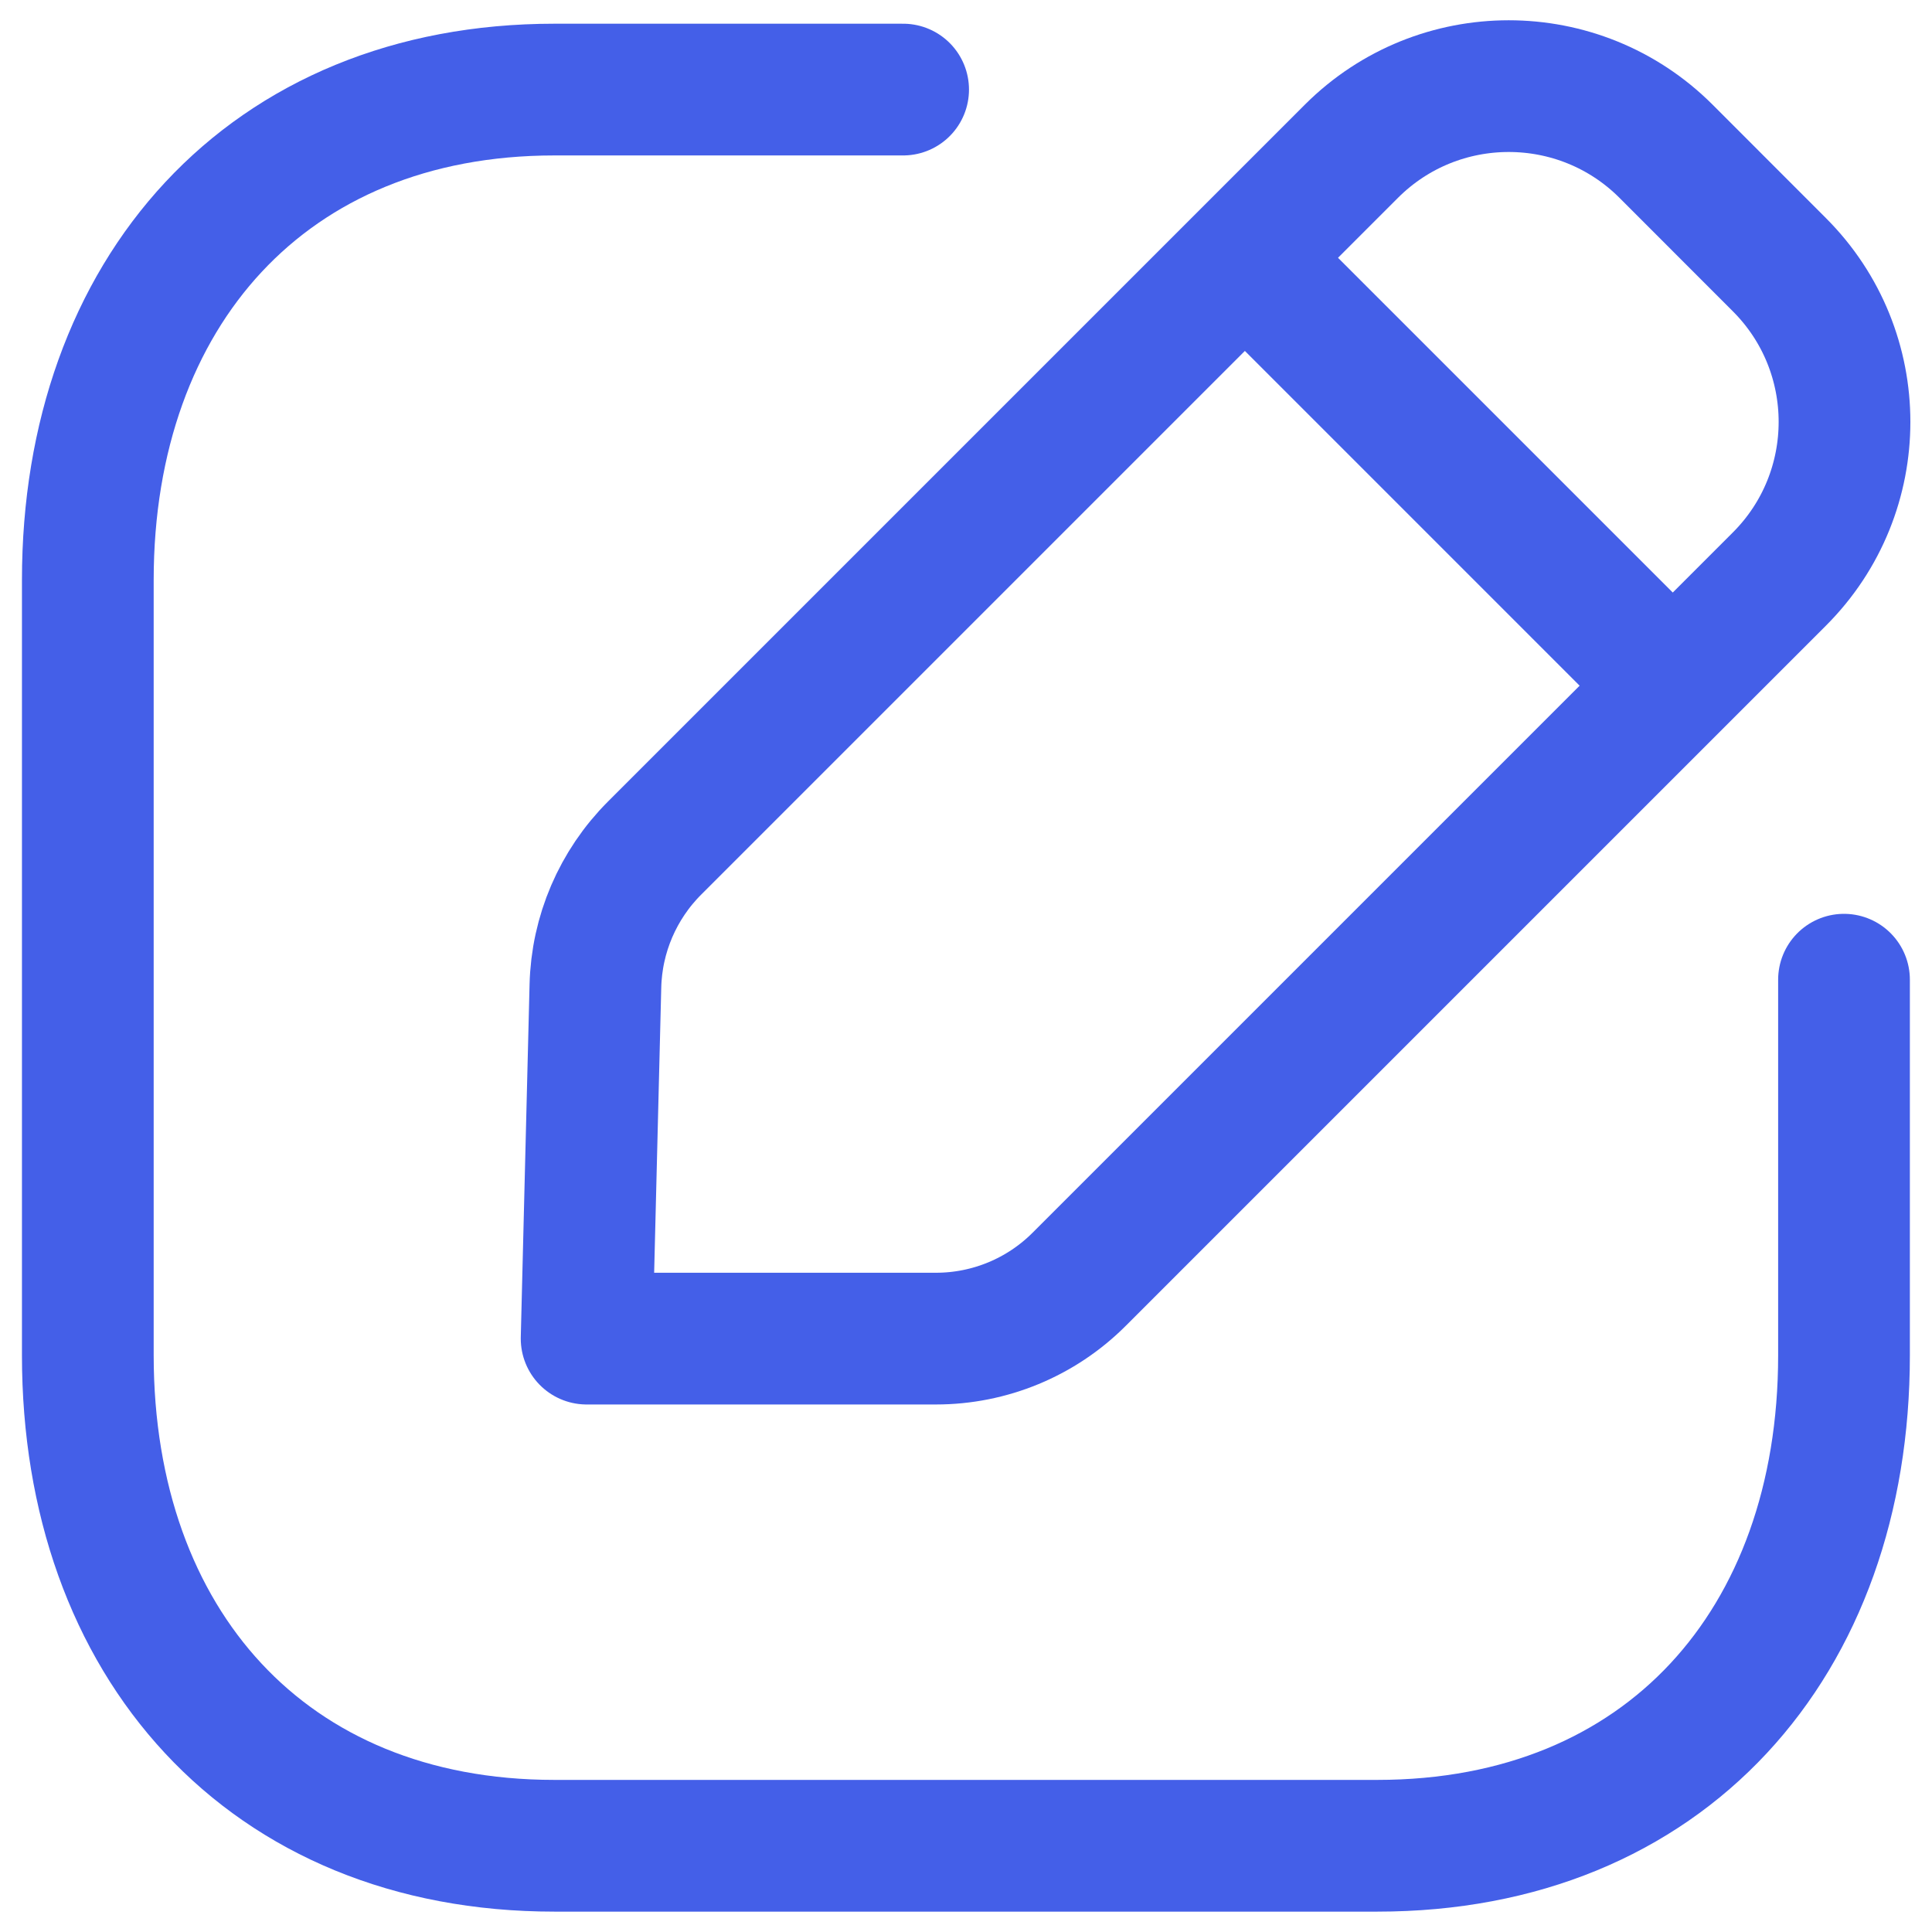
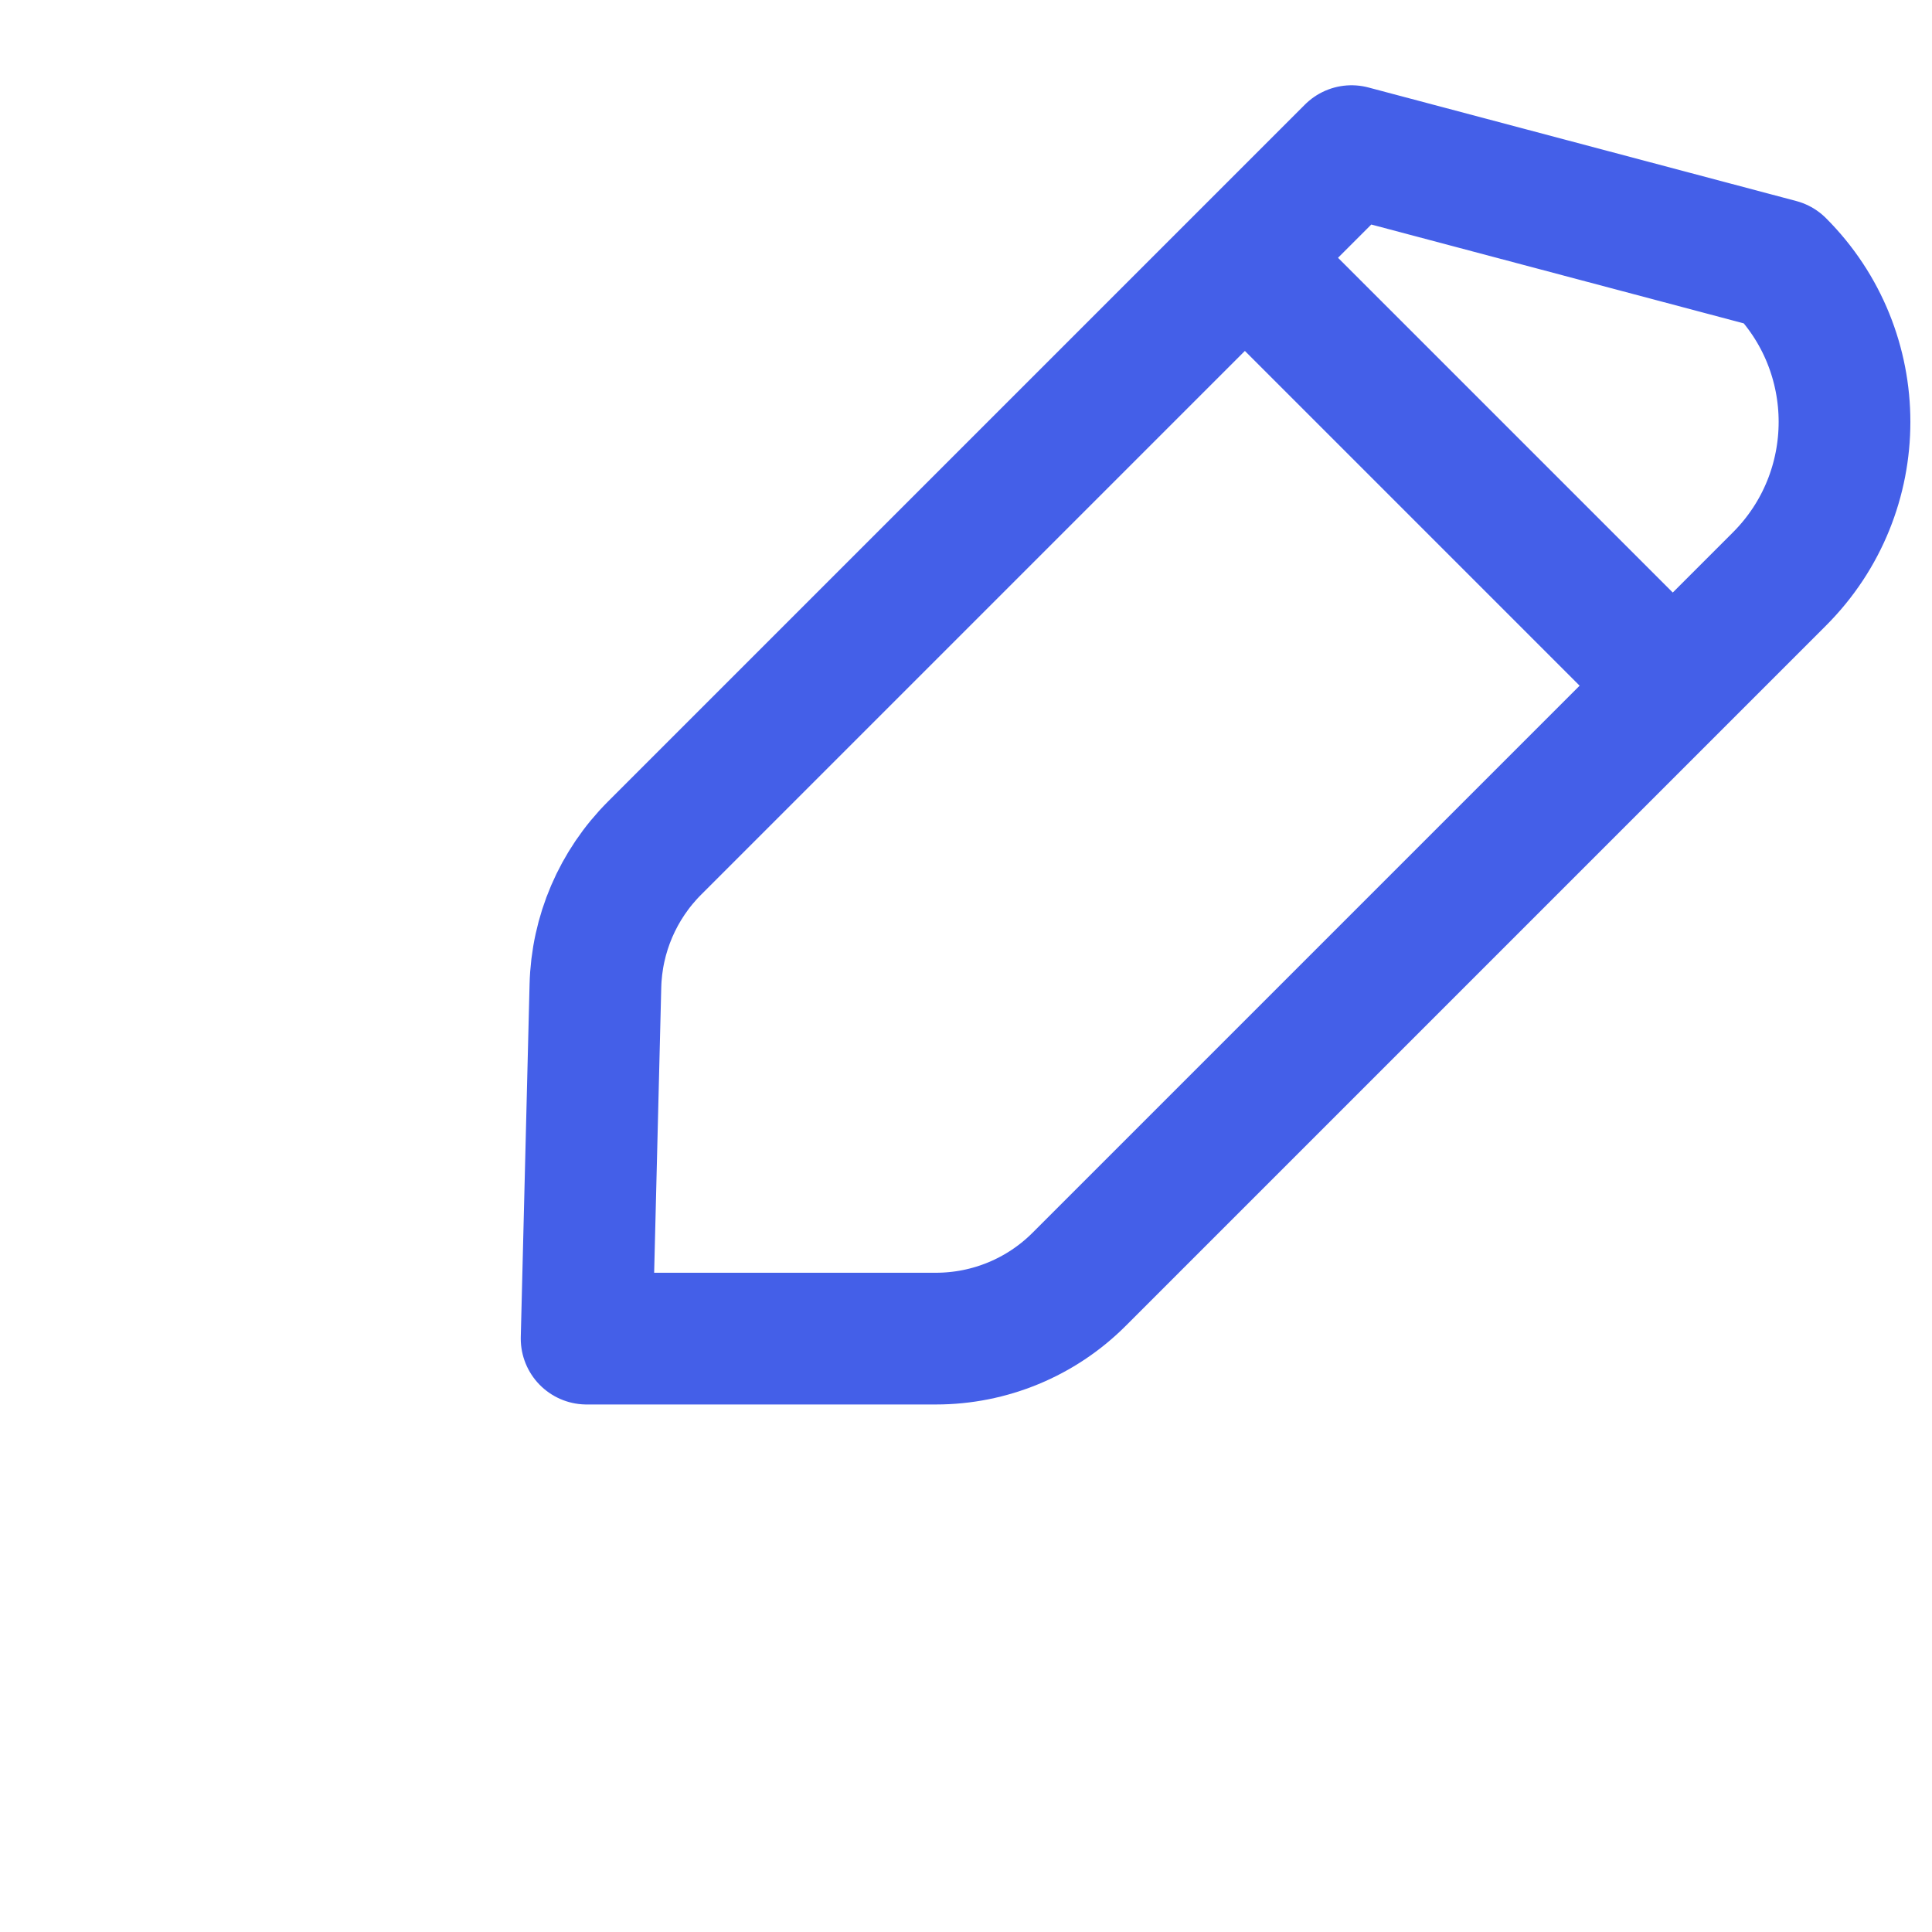
<svg xmlns="http://www.w3.org/2000/svg" width="22" height="22" viewBox="0 0 22 22" fill="none">
-   <path d="M10.284 1.02H6.313C3.047 1.02 1 3.331 1 6.604V15.434C1 18.707 3.038 21.018 6.313 21.018H15.684C18.96 21.018 20.998 18.707 20.998 15.434V11.156" stroke="#445FE8" stroke-width="1.5" stroke-linecap="round" stroke-linejoin="round" />
-   <path fill-rule="evenodd" clip-rule="evenodd" d="M7.454 9.657L15.39 1.721C16.379 0.734 17.981 0.734 18.97 1.721L20.262 3.014C21.251 4.002 21.251 5.606 20.262 6.594L12.288 14.568C11.856 15 11.27 15.243 10.658 15.243H6.68L6.78 11.229C6.794 10.639 7.035 10.076 7.454 9.657Z" stroke="#445FE8" stroke-width="1.5" stroke-linecap="round" stroke-linejoin="round" />
+   <path fill-rule="evenodd" clip-rule="evenodd" d="M7.454 9.657L15.39 1.721L20.262 3.014C21.251 4.002 21.251 5.606 20.262 6.594L12.288 14.568C11.856 15 11.27 15.243 10.658 15.243H6.68L6.78 11.229C6.794 10.639 7.035 10.076 7.454 9.657Z" stroke="#445FE8" stroke-width="1.5" stroke-linecap="round" stroke-linejoin="round" />
  <path d="M14.185 2.945L19.034 7.794" stroke="#445FE8" stroke-width="1.5" stroke-linecap="round" stroke-linejoin="round" />
</svg>